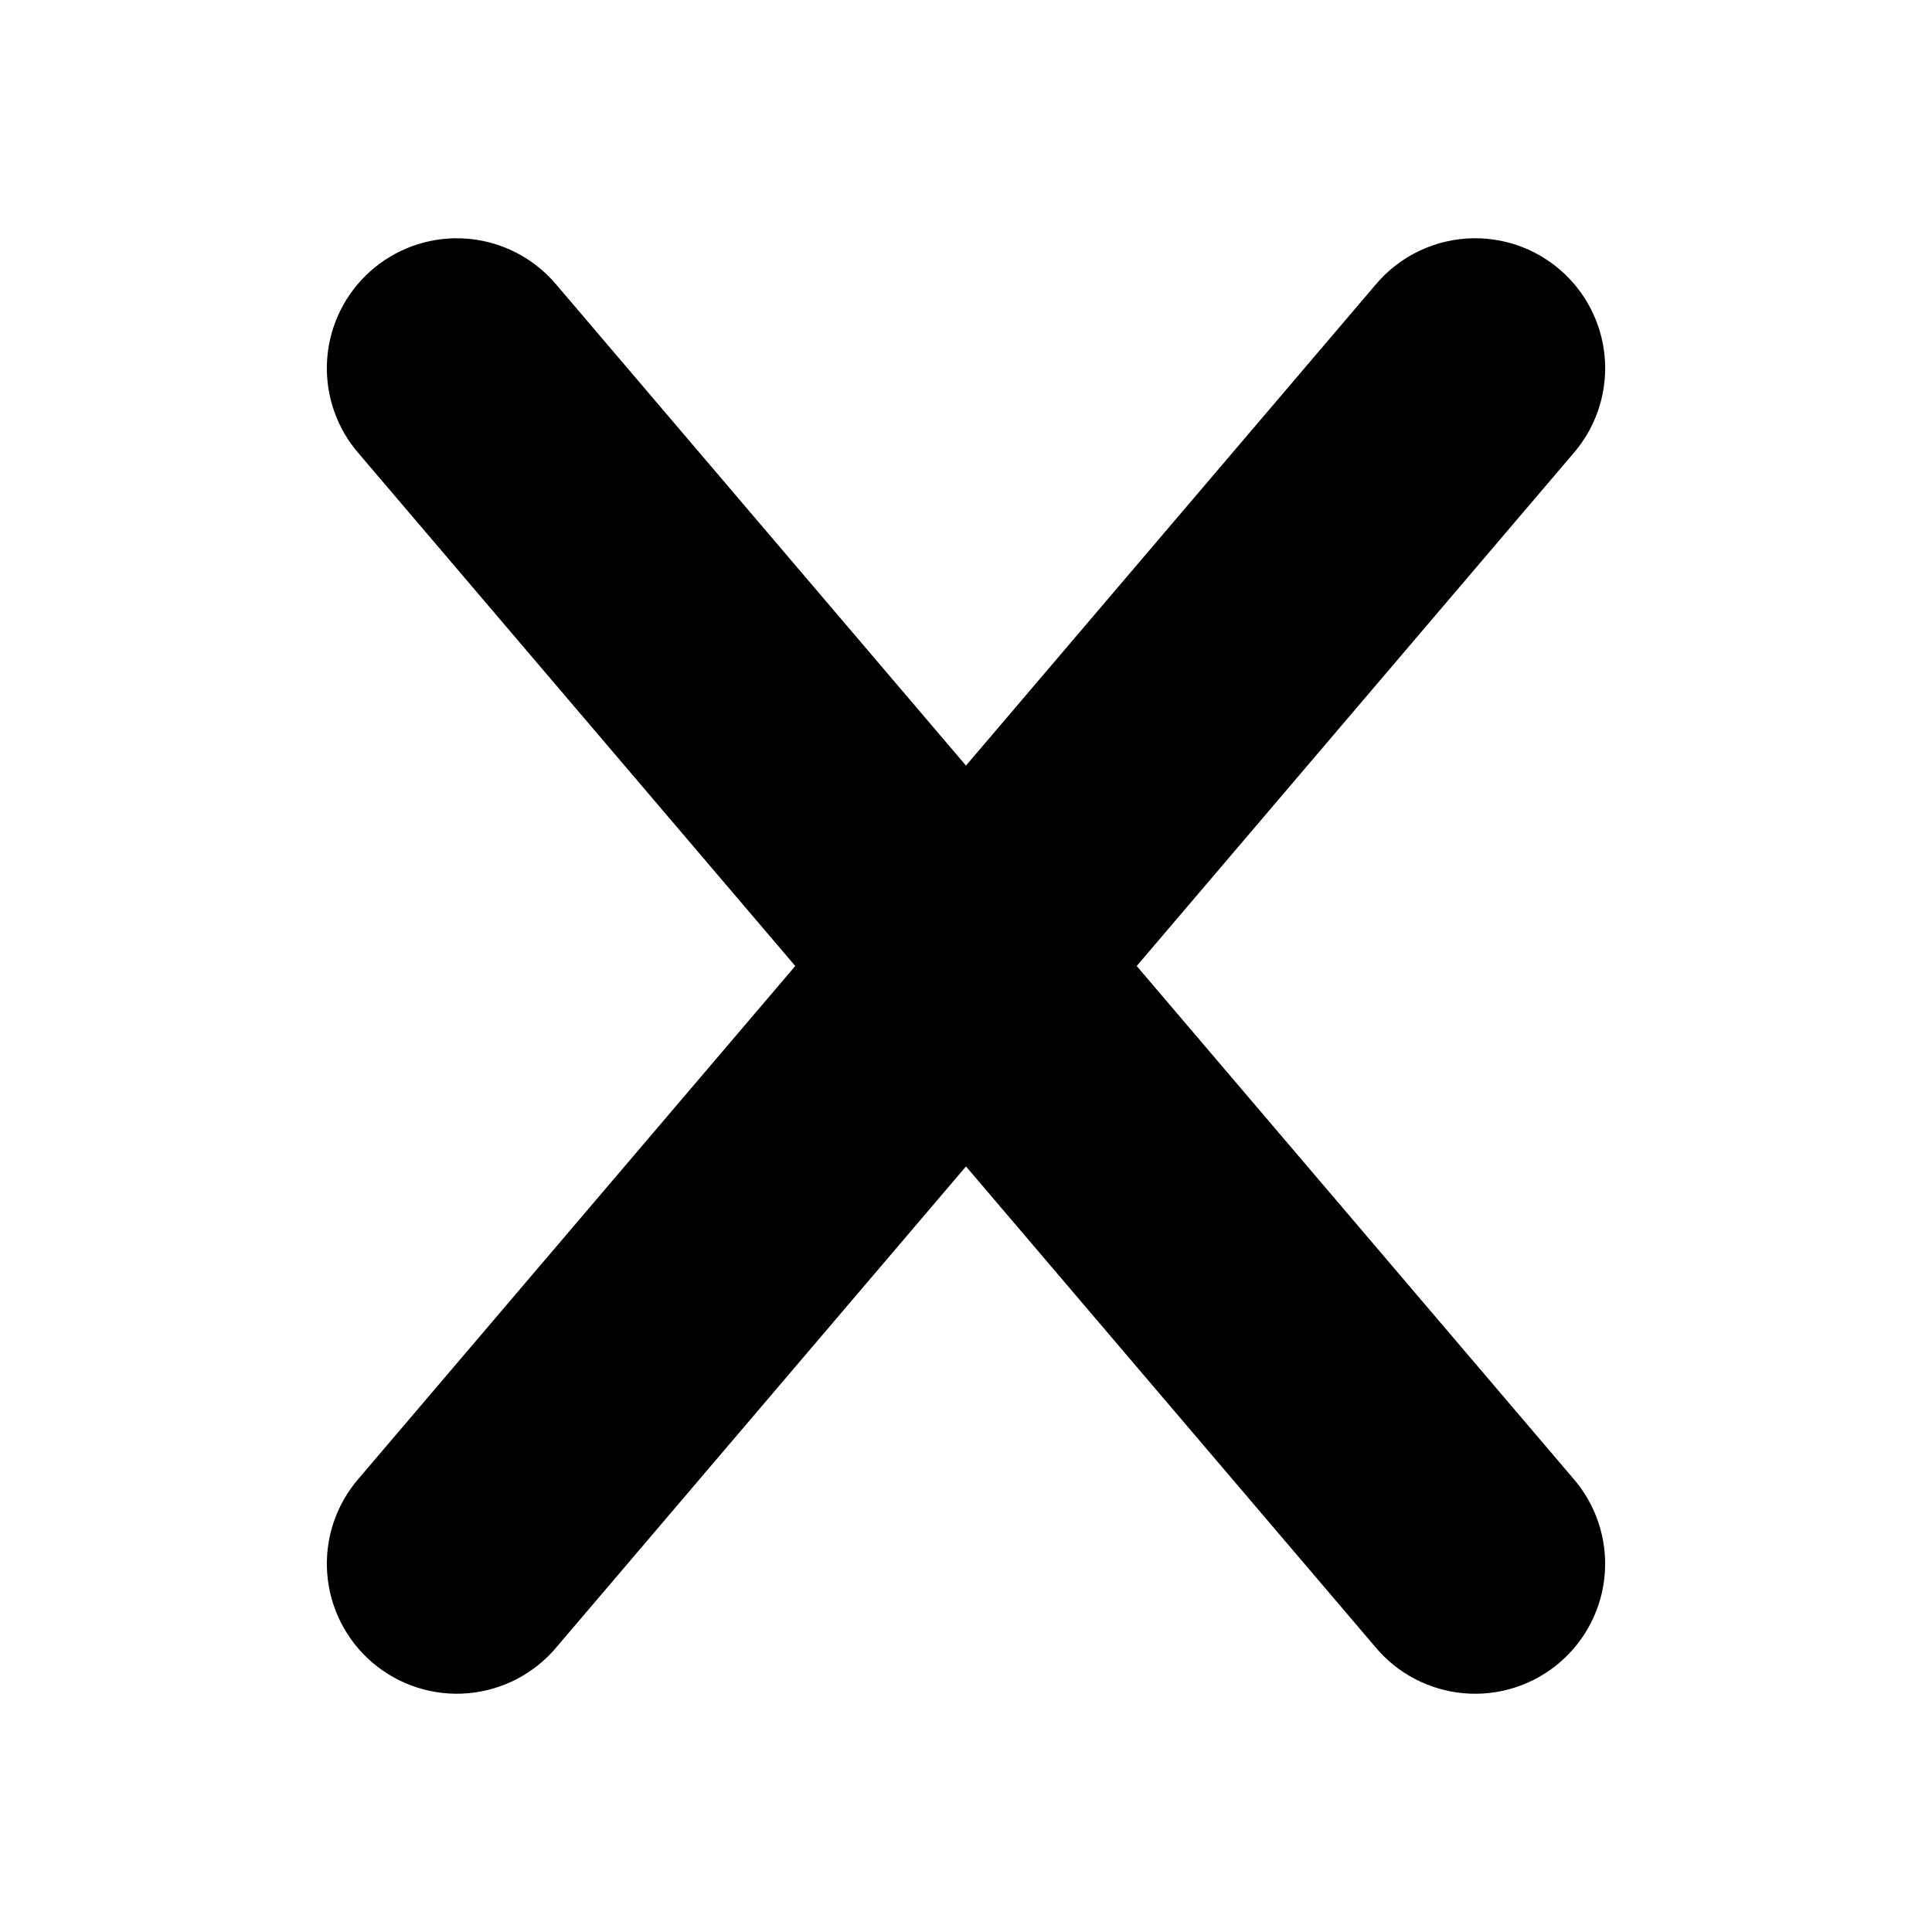
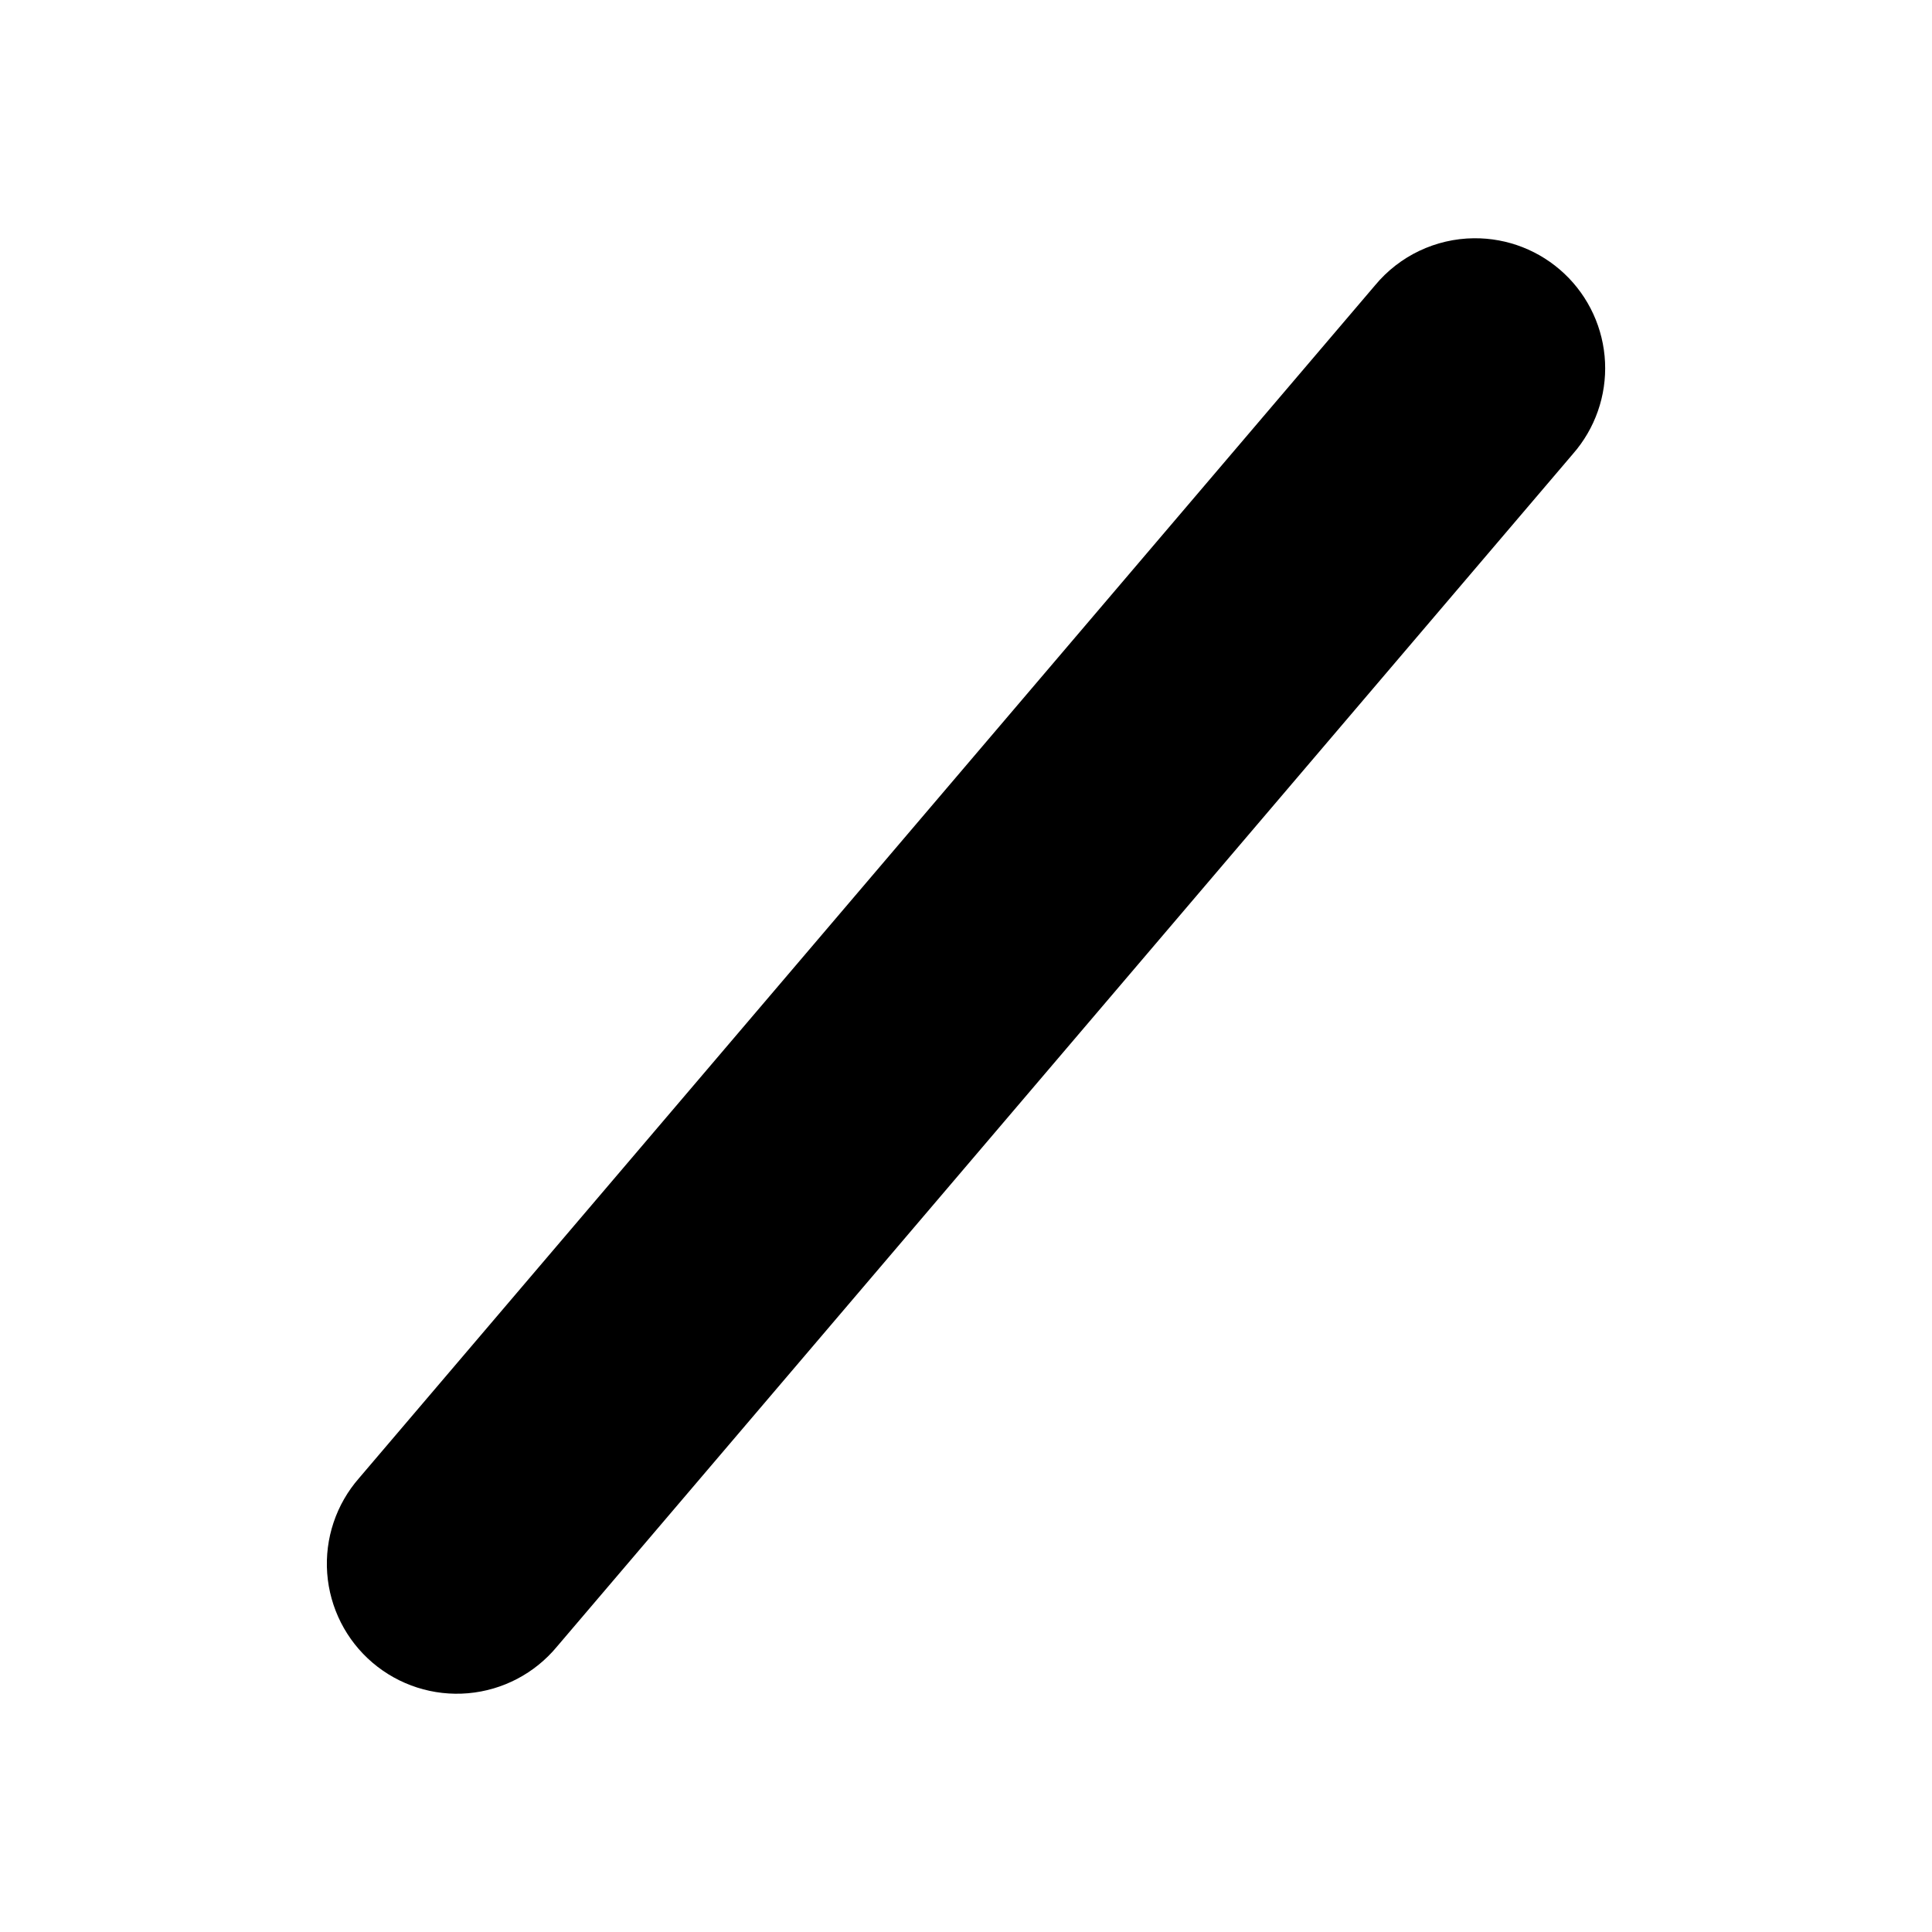
<svg xmlns="http://www.w3.org/2000/svg" fill="#000000" width="800px" height="800px" version="1.1" viewBox="144 144 512 512">
  <g>
    <path d="m534.61 207.14c-10.145 0.094-19.734 4.66-26.207 12.477l-269.24 316.09c-6.078 6.934-9.121 16.016-8.453 25.211 0.672 9.191 5 17.734 12.016 23.715 7.019 5.977 16.141 8.895 25.328 8.094 9.184-0.801 17.664-5.25 23.543-12.352l269.25-316.09c5.871-6.703 8.922-15.418 8.504-24.32-0.422-8.902-4.273-17.293-10.75-23.414-6.477-6.121-15.07-9.496-23.984-9.41z" />
-     <path d="m264.35 207.15c-8.793 0.184-17.18 3.719-23.445 9.883-6.269 6.168-9.941 14.496-10.266 23.281s2.723 17.363 8.52 23.977l269.24 316.09c5.879 7.102 14.359 11.551 23.547 12.352 9.184 0.801 18.305-2.117 25.324-8.094 7.016-5.981 11.348-14.523 12.016-23.715 0.672-9.195-2.375-18.277-8.449-25.211l-269.25-316.09c-6.703-8.094-16.734-12.688-27.242-12.473z" />
  </g>
</svg>